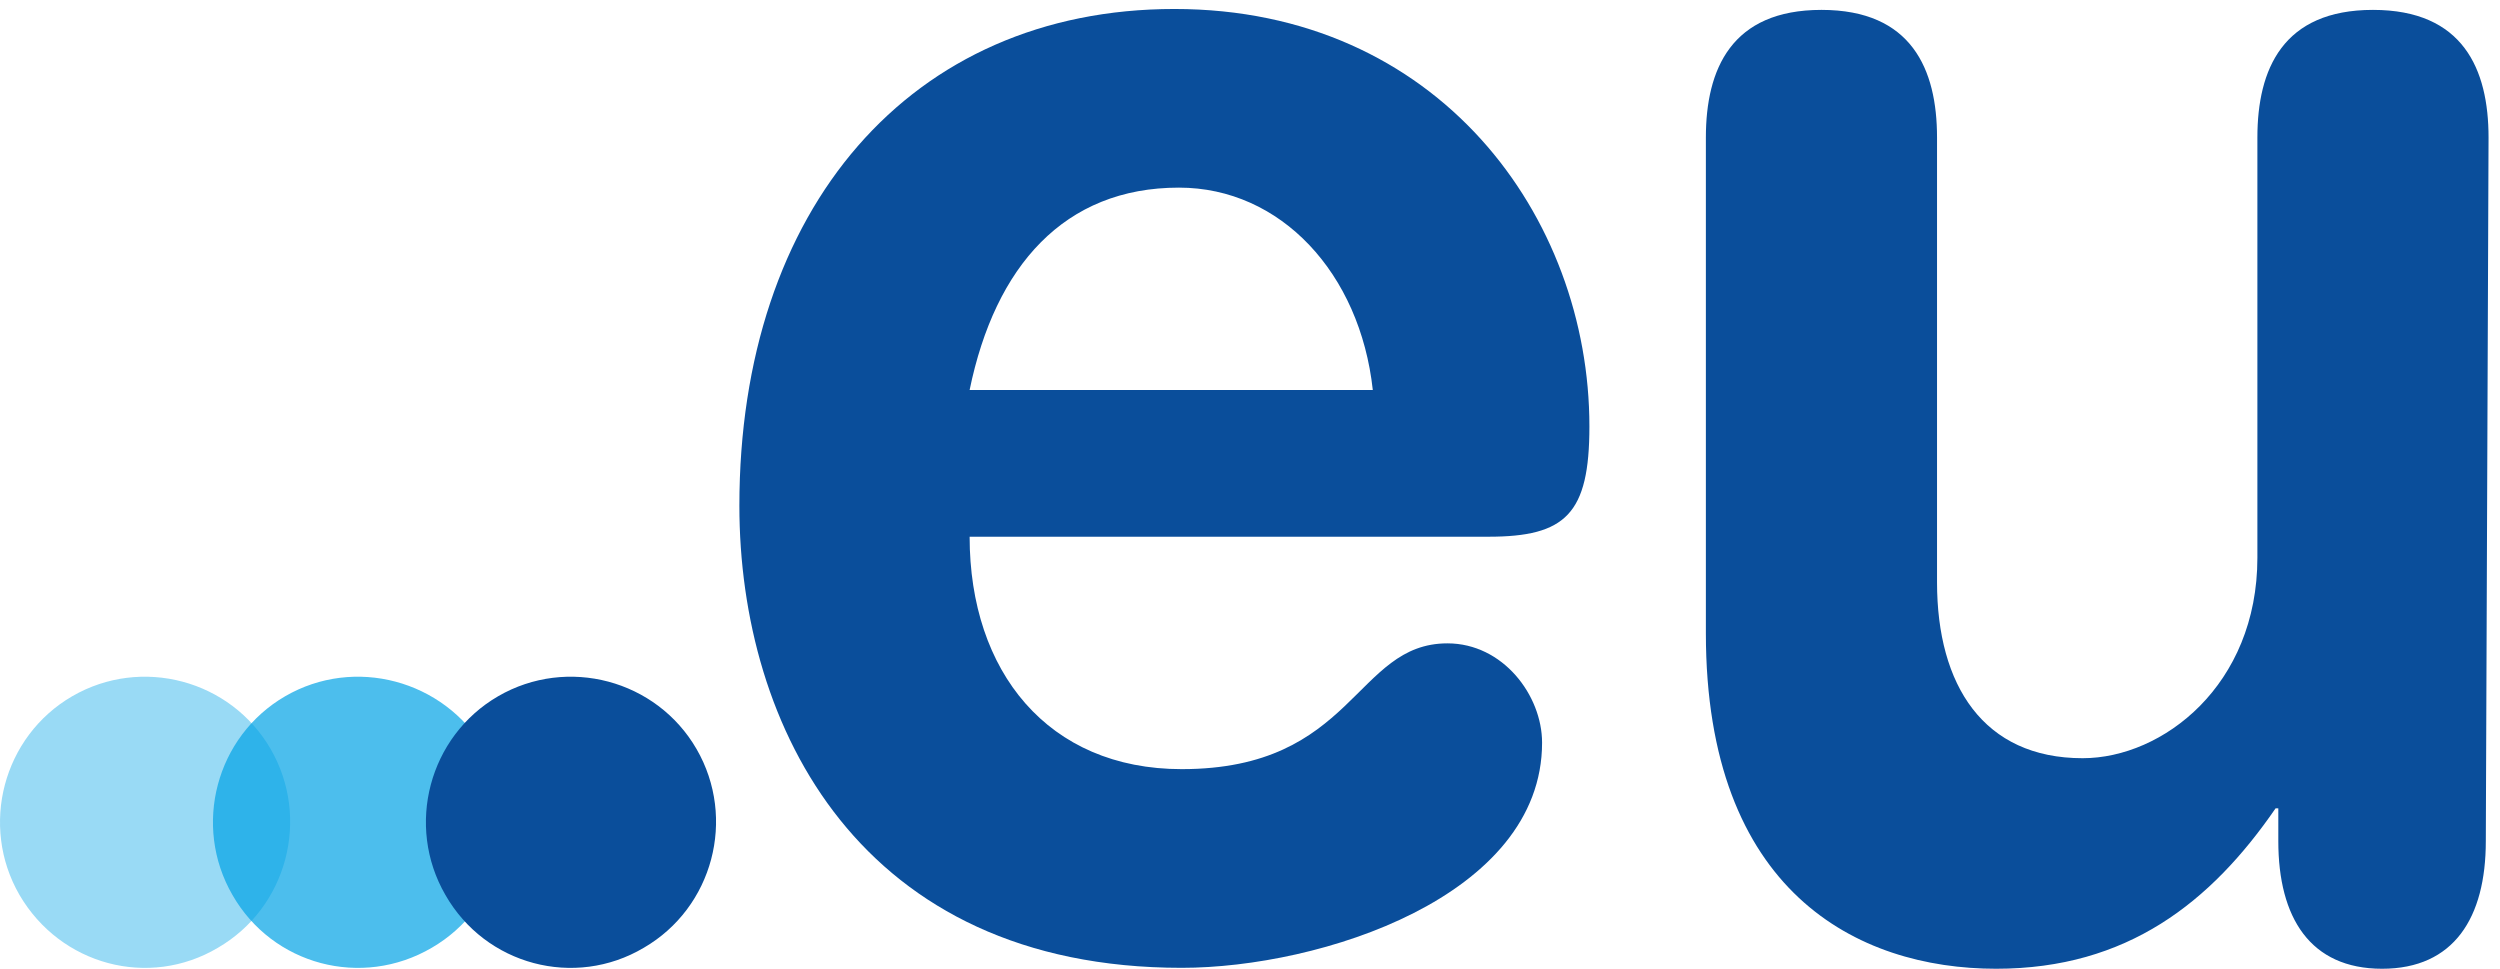
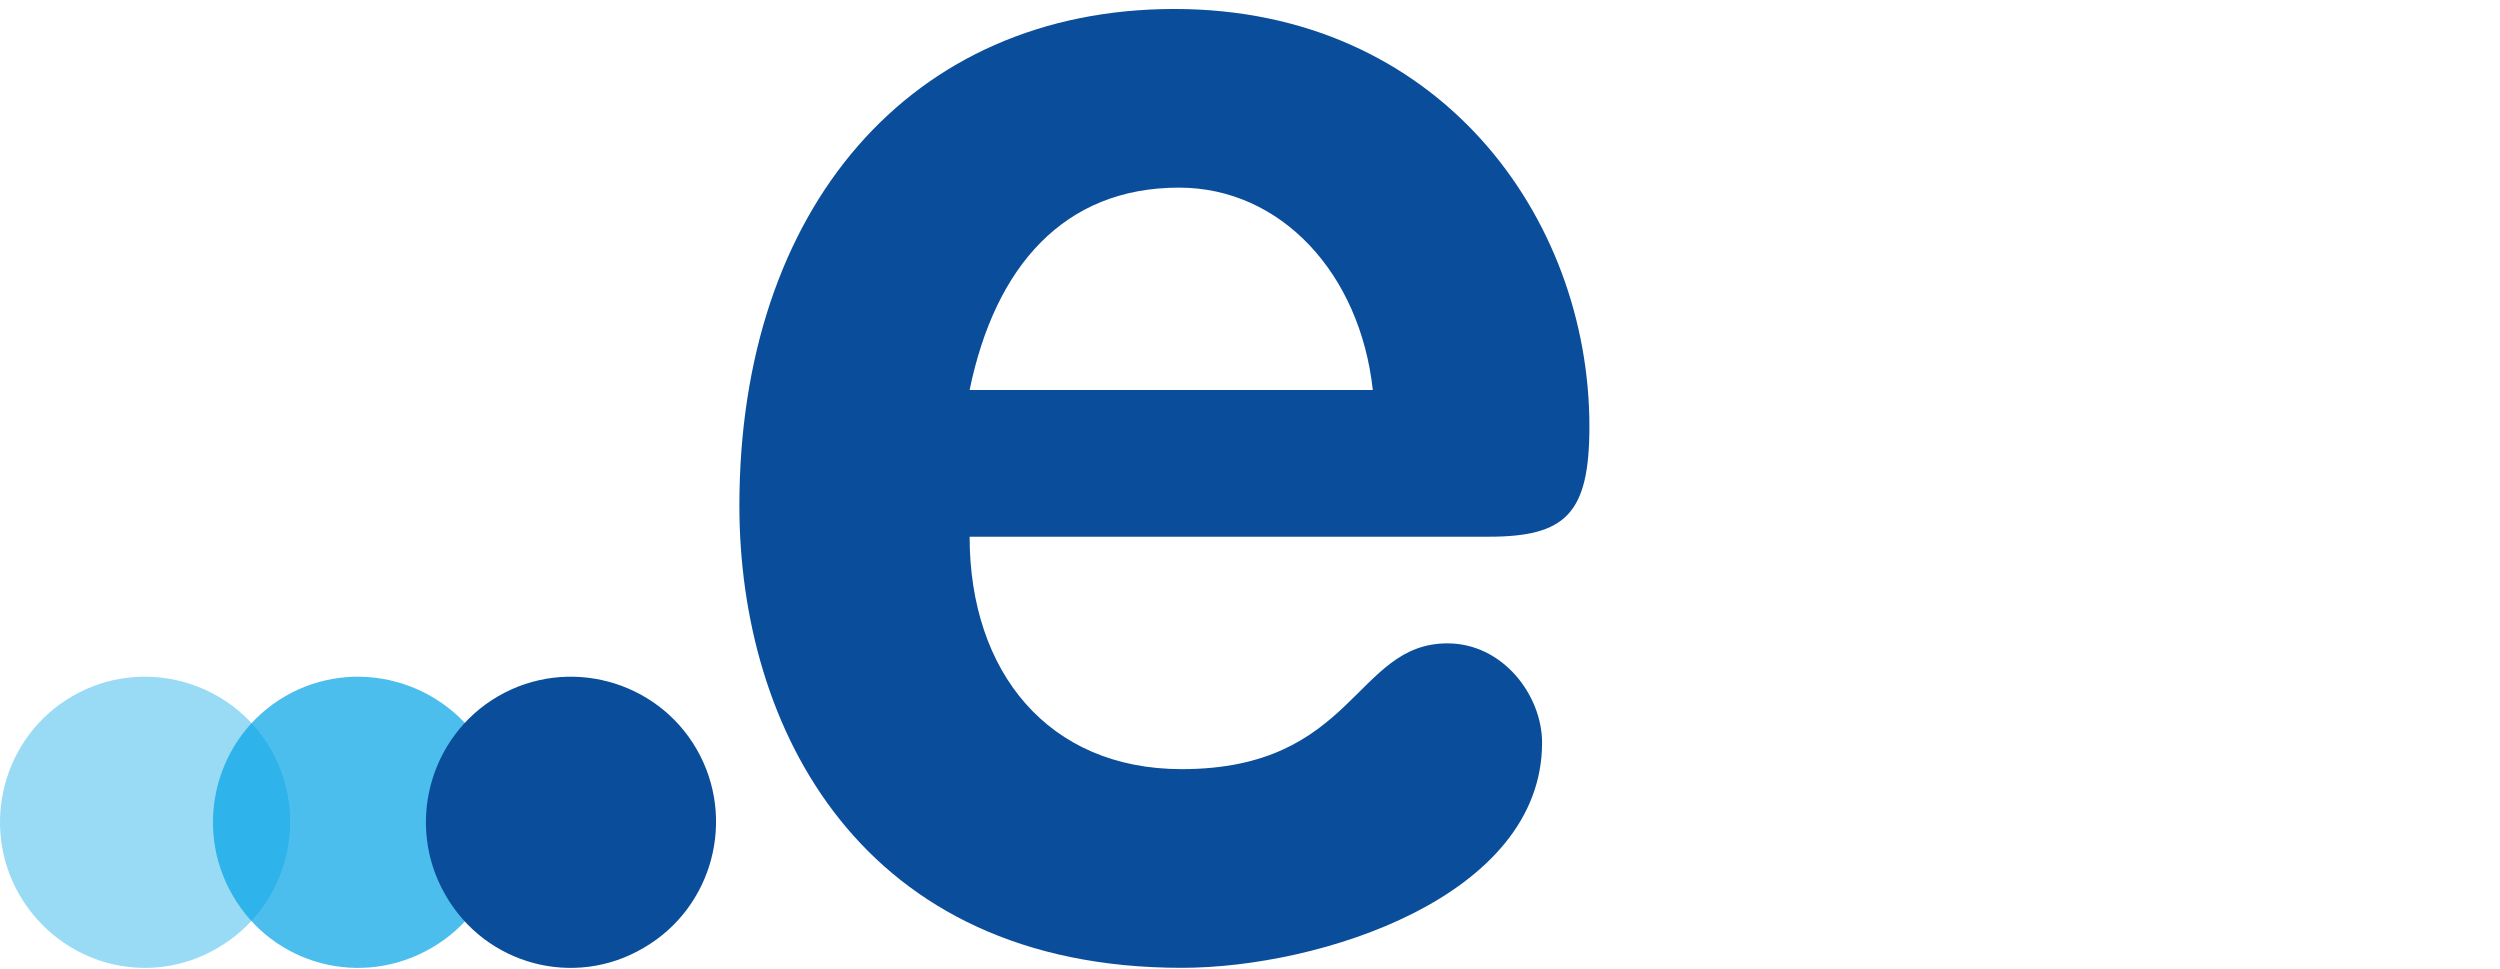
<svg xmlns="http://www.w3.org/2000/svg" width="160" height="62" viewBox="0 0 160 62" fill="none">
  <path d="M62.056 24.958C63.687 17.025 68.114 12.008 75.453 12.008C81.977 12.008 87.044 17.491 87.859 24.958H62.056ZM95.257 34.35C100.207 34.35 101.722 32.891 101.722 27.291C101.722 13.875 92.053 0.575 75.162 0.575C58.27 0.575 47.32 13.35 47.32 32.366C47.32 46.541 55.067 61.941 75.628 61.941C84.481 61.941 98.693 57.391 98.693 47.533C98.693 44.5 96.188 41.175 92.635 41.175C86.694 41.175 86.694 49.225 75.628 49.225C67.066 49.225 62.056 42.983 62.056 34.35H95.257Z" fill="#0A4E9B" />
-   <path d="M159.267 8.8C159.267 4.425 157.636 0.633 151.87 0.633C146.104 0.633 144.473 4.425 144.473 8.8V35.692C144.473 43.858 138.415 48.525 133.289 48.525C126.941 48.525 123.97 43.858 123.97 37.267V8.8C123.97 4.425 122.339 0.633 116.573 0.633C110.807 0.633 109.176 4.425 109.176 8.8V40.533C109.176 57.042 118.845 62 127.756 62C136.144 62 141.502 57.742 145.638 51.733H145.812V53.833C145.812 58.733 147.851 62 152.452 62C157.054 62 159.092 58.733 159.092 53.833L159.267 8.8Z" fill="#0A4E9B" />
  <path opacity="0.4" d="M1.247 57.275C-1.316 52.841 0.199 47.125 4.625 44.558C9.052 41.991 14.76 43.508 17.323 47.941C19.886 52.375 18.371 58.091 13.945 60.658C9.518 63.283 3.868 61.766 1.247 57.275Z" fill="#00A3E6" />
  <path opacity="0.7" d="M14.876 57.275C12.313 52.841 13.828 47.125 18.254 44.558C22.681 41.991 28.389 43.508 31.01 47.941C33.631 52.375 32.058 58.091 27.632 60.658C23.147 63.283 17.439 61.766 14.876 57.275Z" fill="#00A3E6" />
  <path d="M28.505 57.275C25.942 52.841 27.456 47.125 31.883 44.558C36.31 41.991 42.018 43.508 44.581 47.941C47.143 52.375 45.629 58.091 41.202 60.658C36.776 63.283 31.068 61.766 28.505 57.275Z" fill="#0A4E9B" />
</svg>